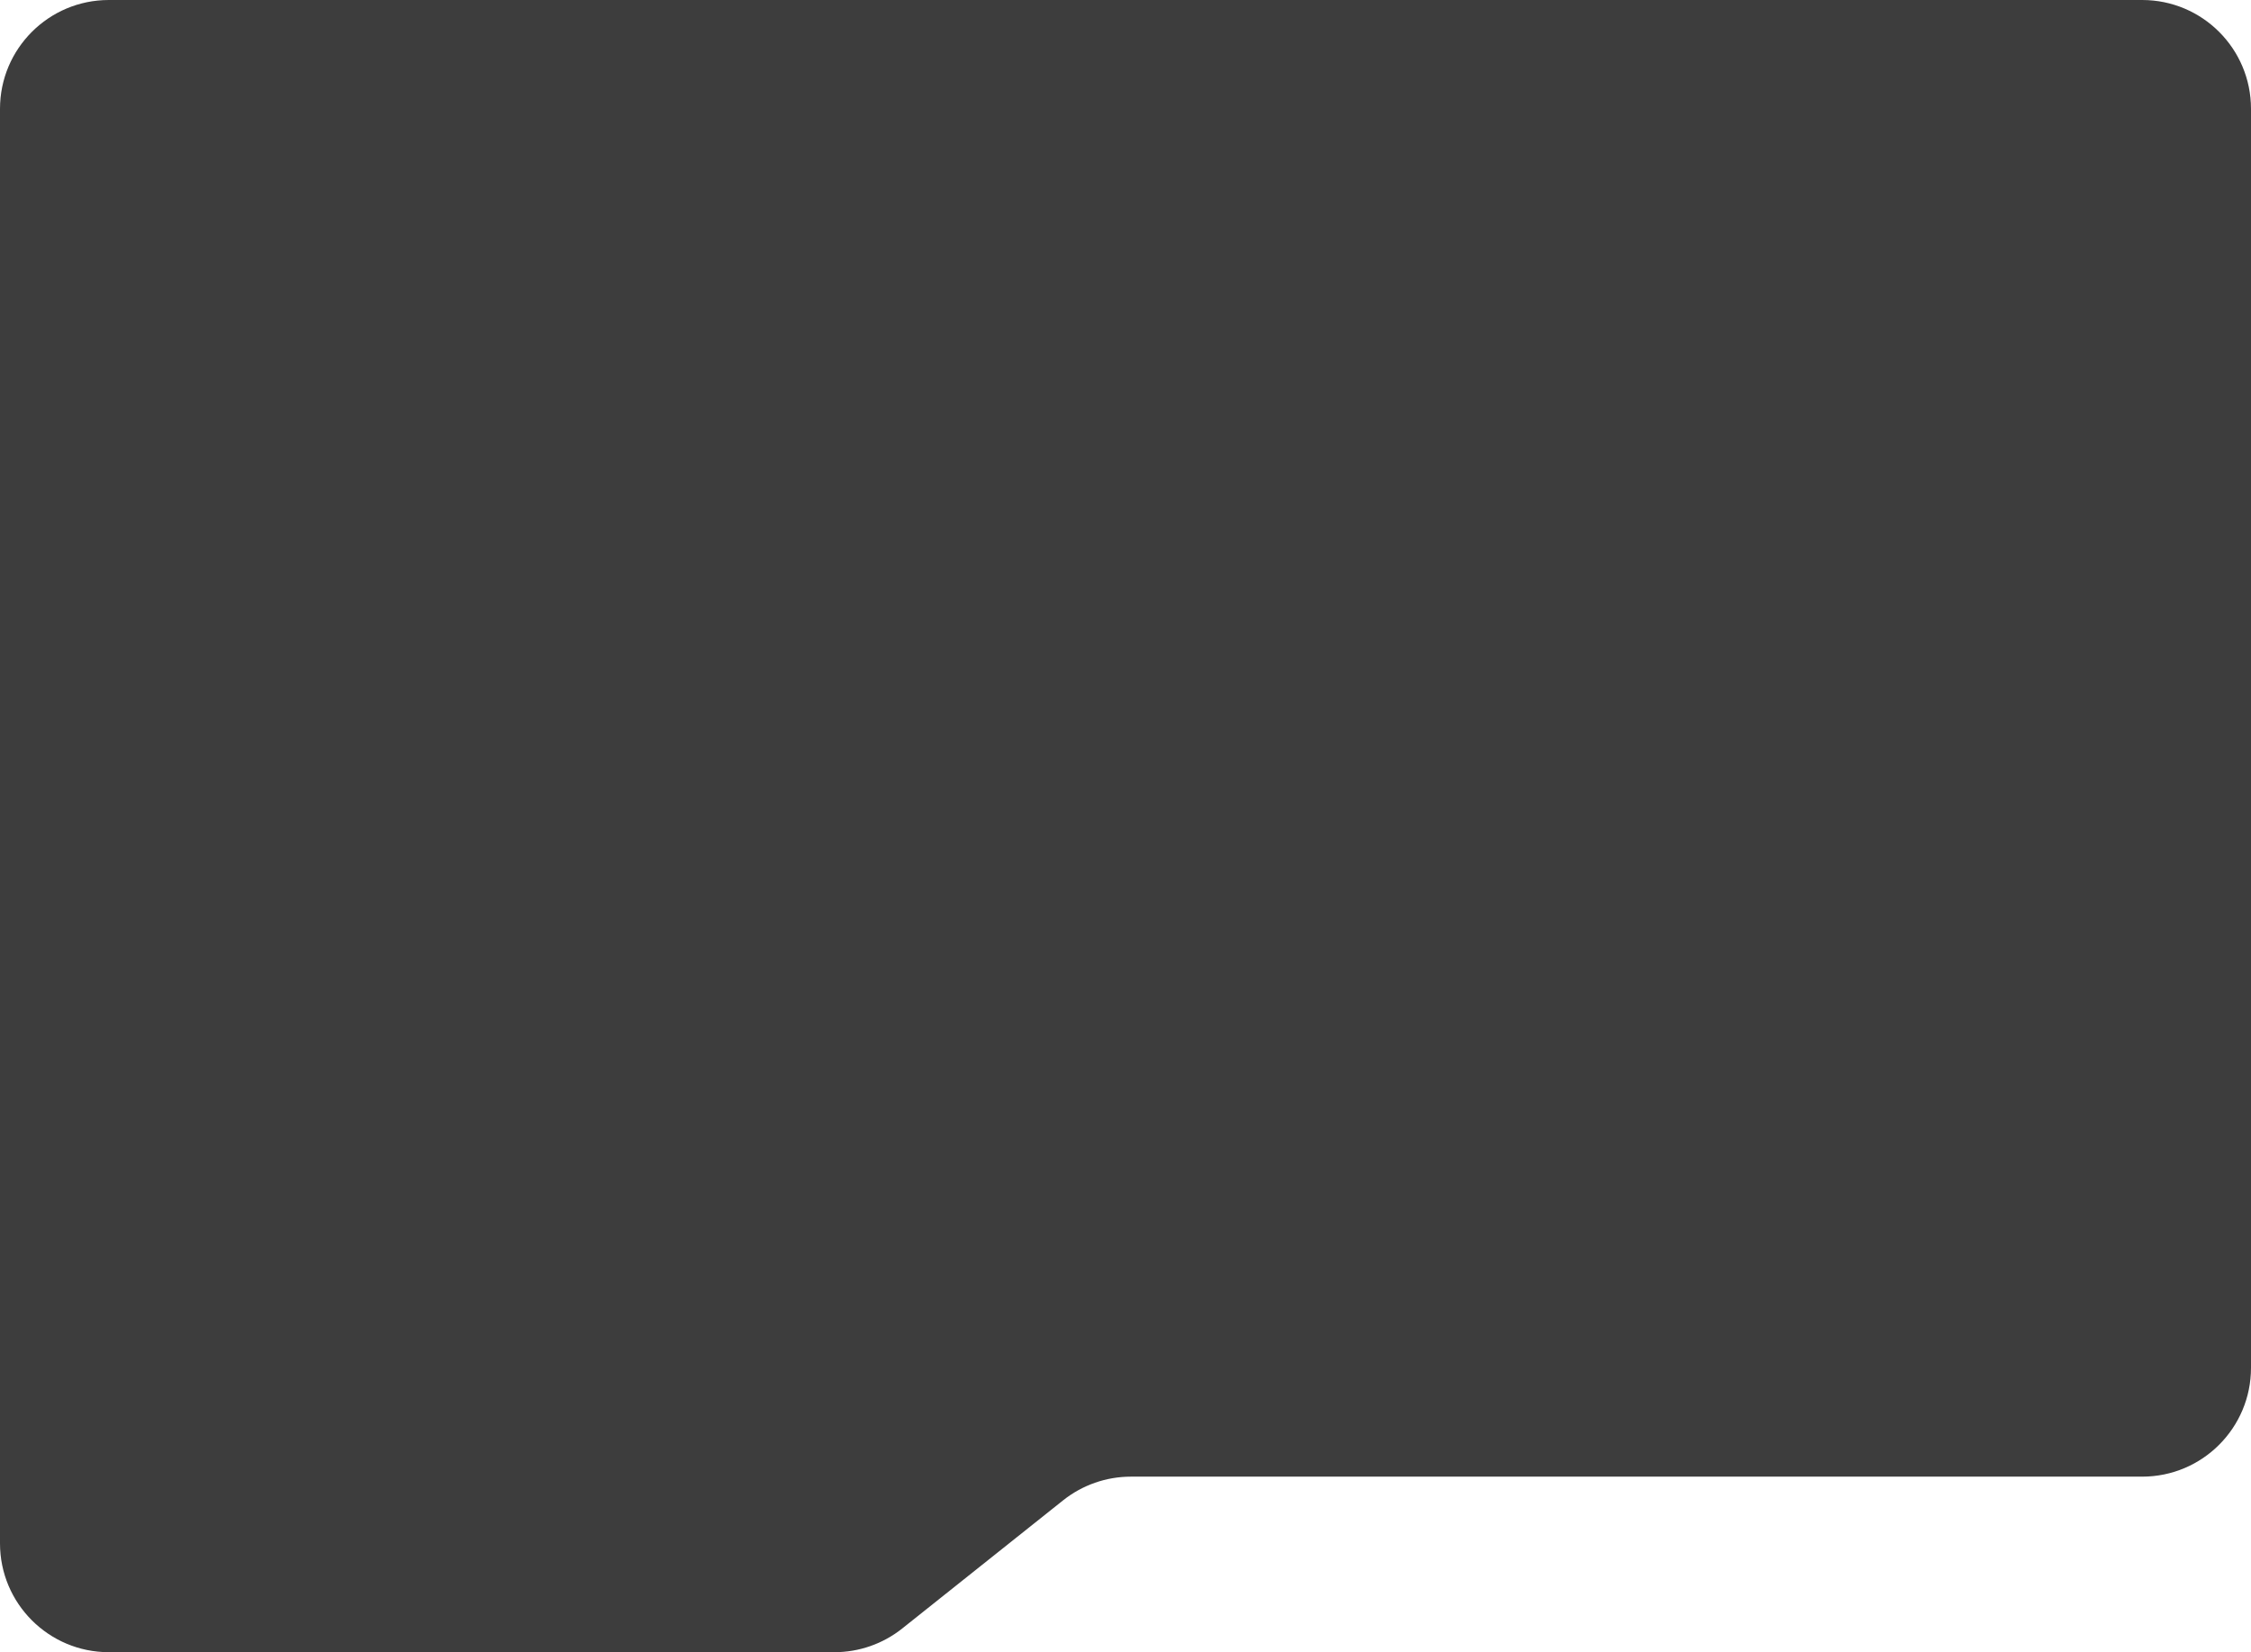
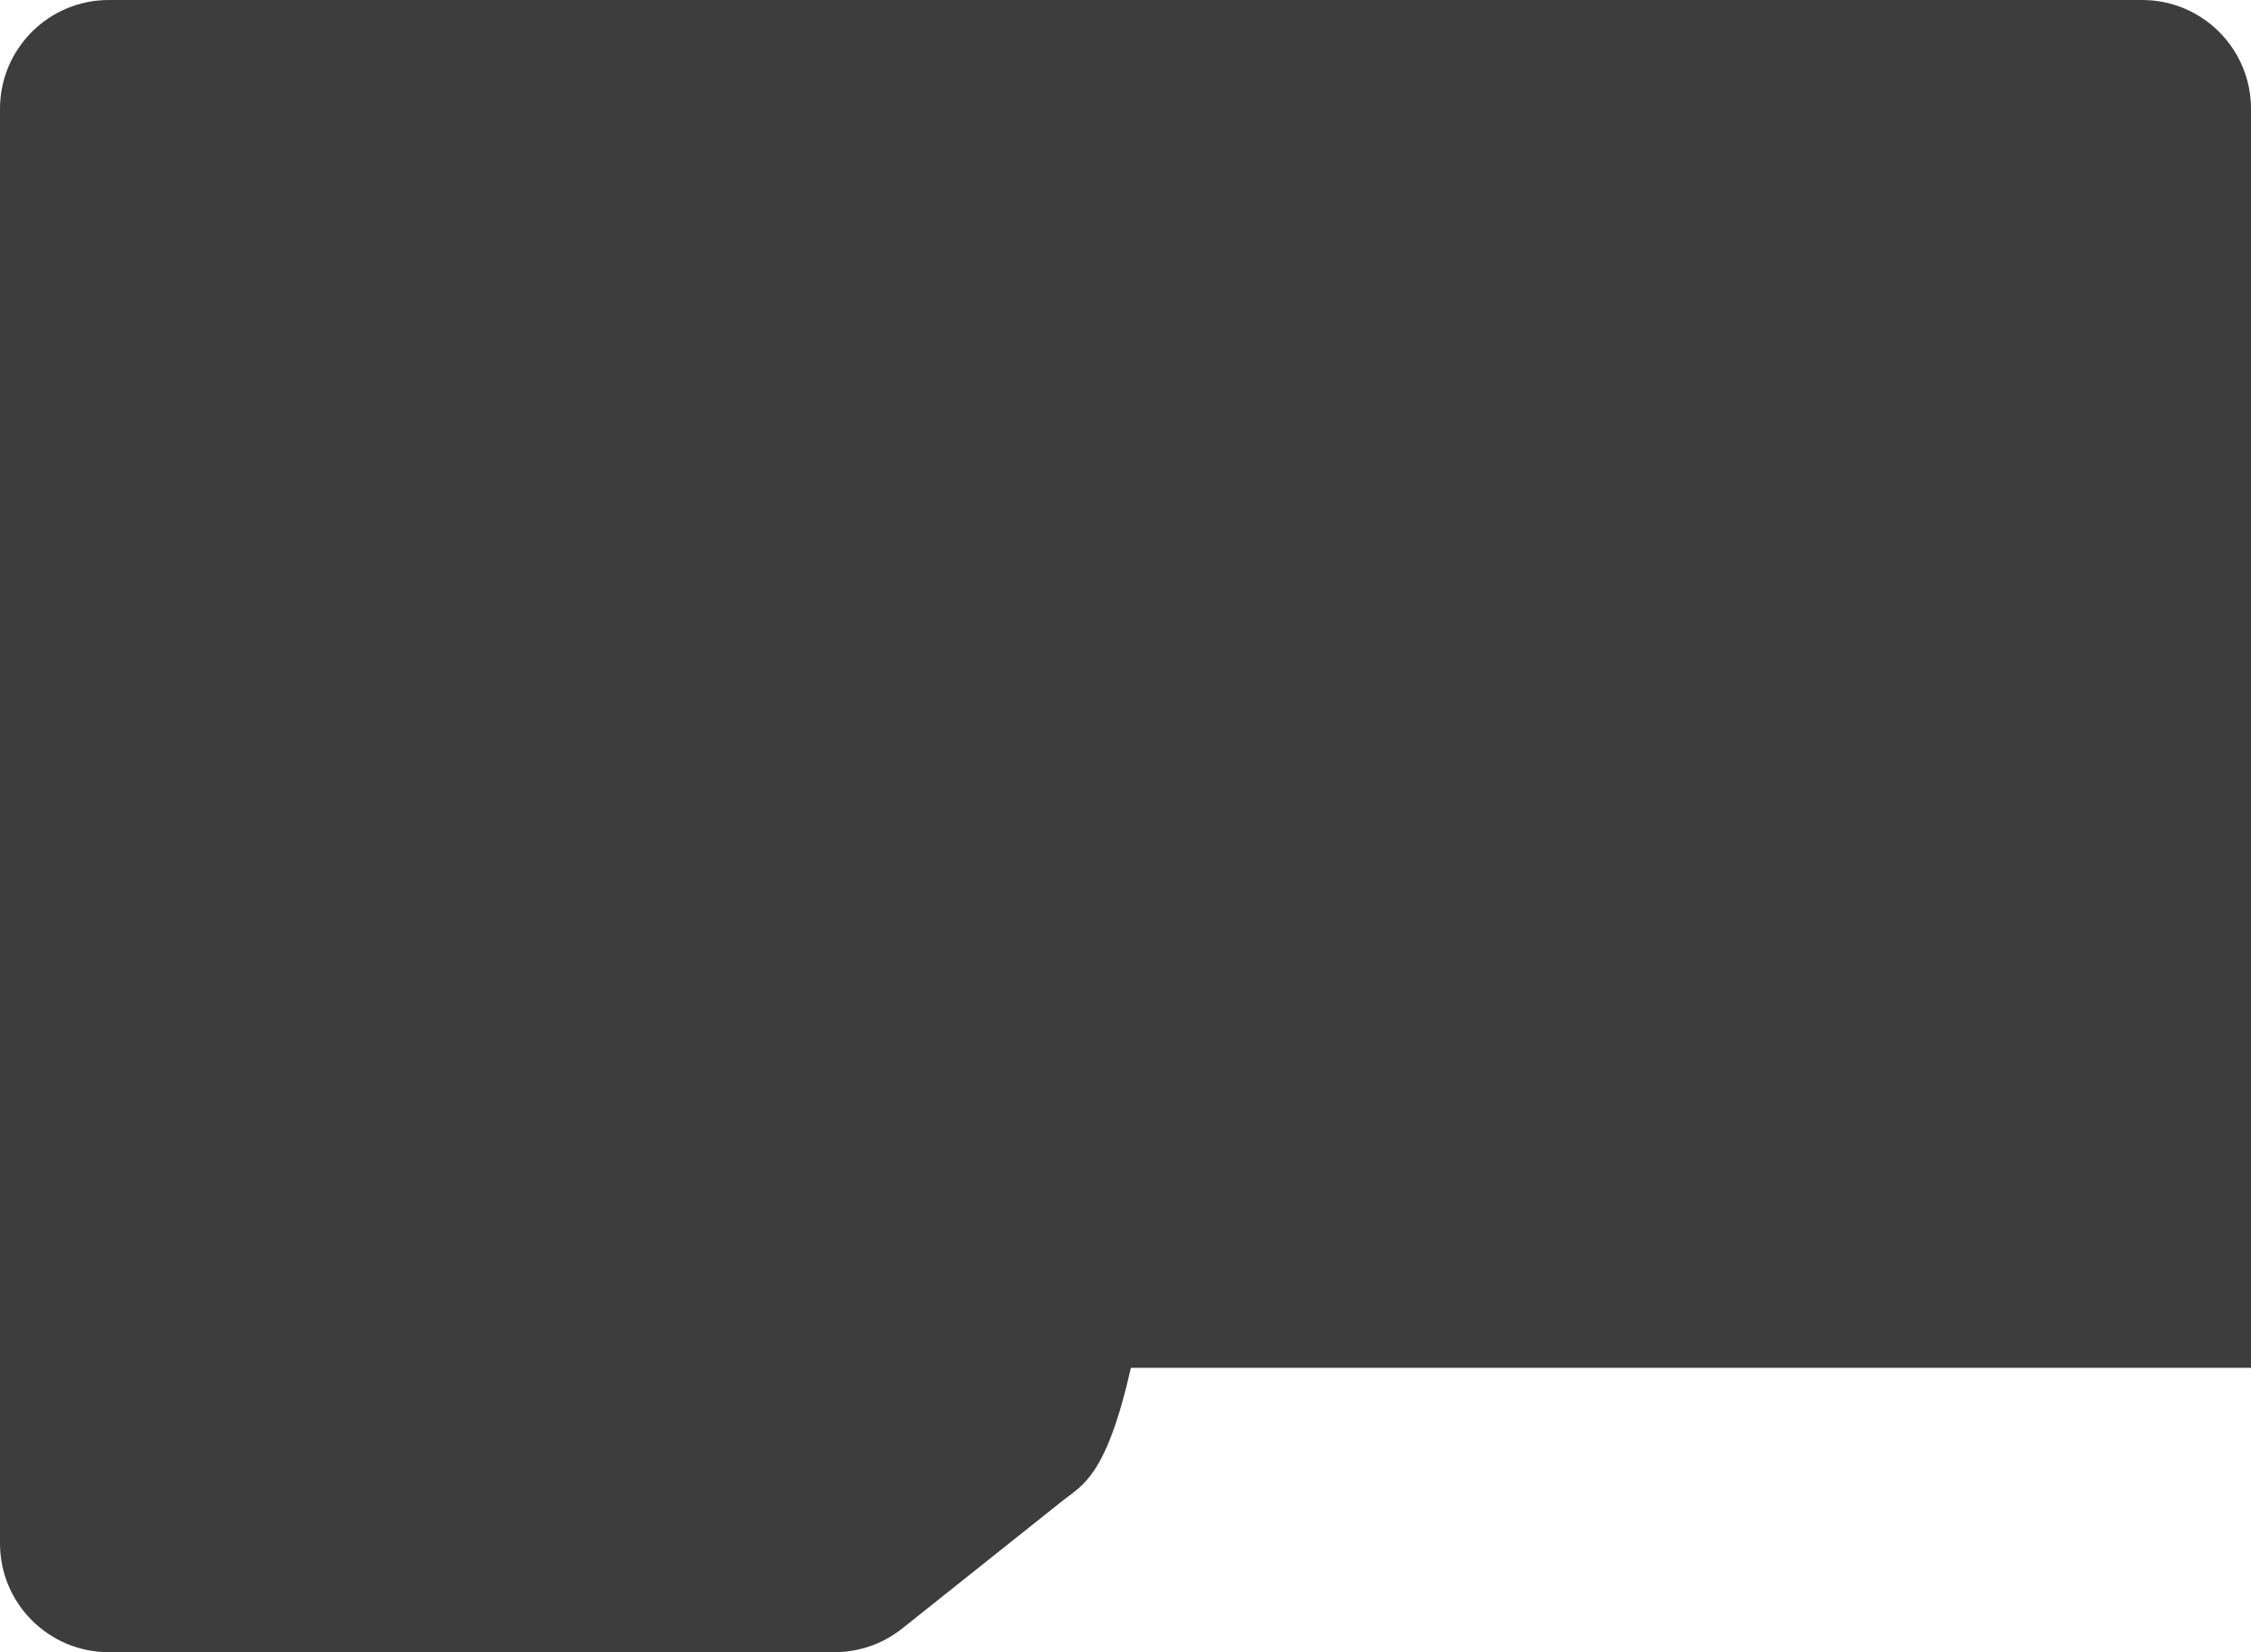
<svg xmlns="http://www.w3.org/2000/svg" width="1241" height="911" viewBox="0 0 1241 911" fill="none">
-   <path d="M0 60C0 26.863 26.863 0 60 0H1181C1214.14 0 1241 26.863 1241 60V754.207C1241 787.344 1214.14 814.207 1181 814.207H623.478C609.896 814.207 596.715 818.815 586.092 827.278L497.408 897.929C486.785 906.392 473.604 911 460.022 911H60C26.863 911 0 884.137 0 851V60Z" fill="#3D3D3D" />
+   <path d="M0 60C0 26.863 26.863 0 60 0H1181C1214.14 0 1241 26.863 1241 60V754.207H623.478C609.896 814.207 596.715 818.815 586.092 827.278L497.408 897.929C486.785 906.392 473.604 911 460.022 911H60C26.863 911 0 884.137 0 851V60Z" fill="#3D3D3D" />
</svg>